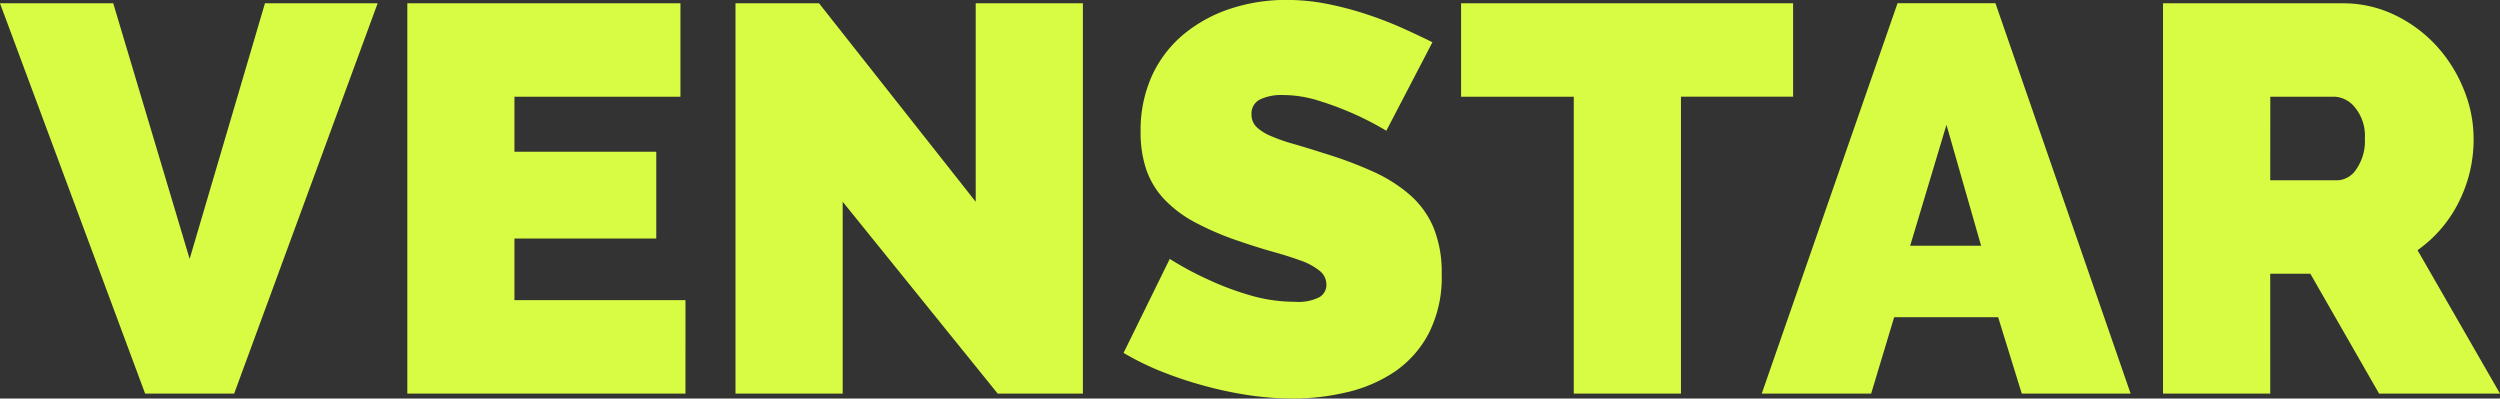
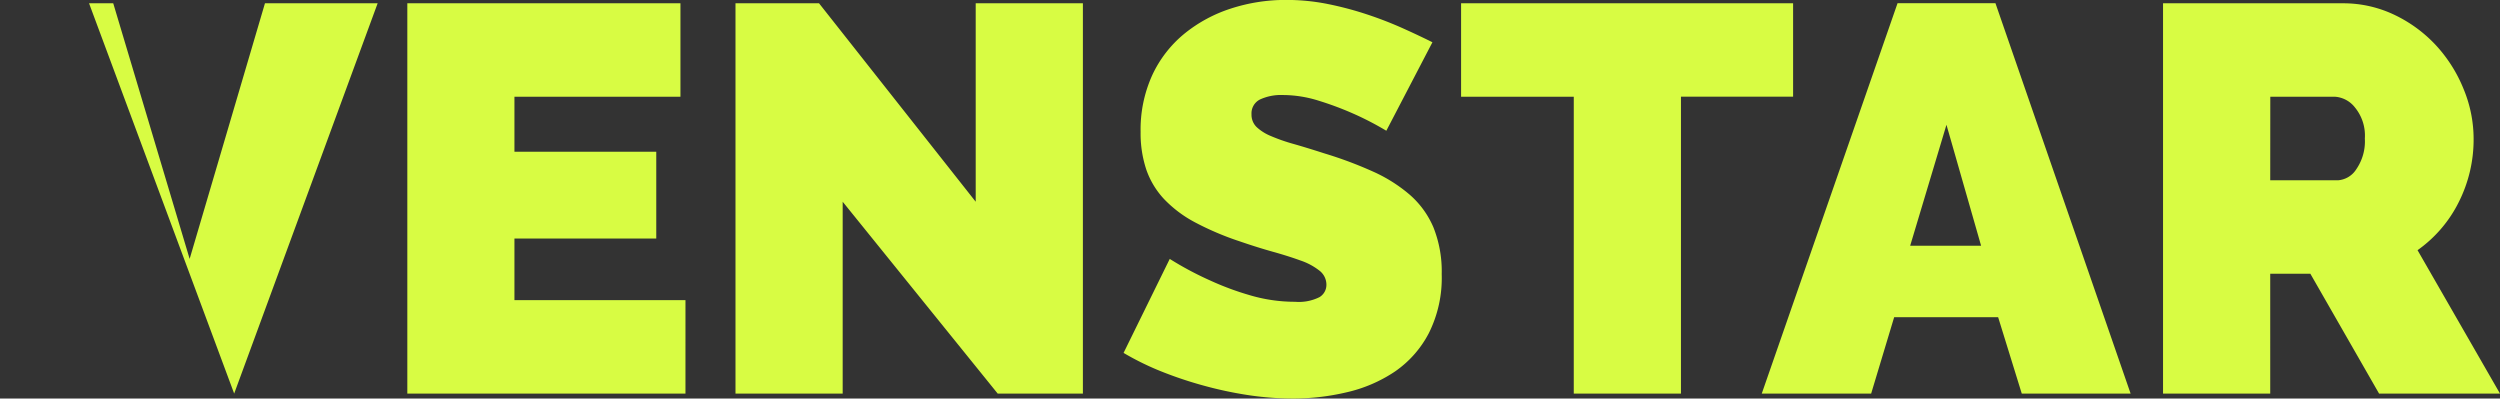
<svg xmlns="http://www.w3.org/2000/svg" width="145.536" height="23.2" viewBox="0 0 145.536 23.2">
  <rect x="0" y="0" width="145.536" height="23.2" fill="#333333" stroke="none" />
-   <path id="Path_1282" data-name="Path 1282" d="M-138.976-22.72l4.448,14.88,4.384-14.88h6.56L-131.936,0h-5.184l-8.448-22.72Zm33.312,17.28V0h-16.192V-22.72h15.9v5.44h-9.664v3.2h8.256v5.056h-8.256V-5.44Zm9.152-5.728V0h-6.24V-22.72h4.864l9.12,11.552V-22.72h6.24V0h-4.96ZM-64.864-15.3a17.435,17.435,0,0,0-1.984-1.024,18.137,18.137,0,0,0-1.936-.72,6.987,6.987,0,0,0-2.1-.336,2.912,2.912,0,0,0-1.328.256.9.9,0,0,0-.5.864,1,1,0,0,0,.288.736,2.729,2.729,0,0,0,.832.528,10.443,10.443,0,0,0,1.328.464q.784.224,1.776.544a23.27,23.27,0,0,1,2.832,1.056,8.788,8.788,0,0,1,2.16,1.36,5.234,5.234,0,0,1,1.376,1.9,6.9,6.9,0,0,1,.48,2.72,7.165,7.165,0,0,1-.752,3.44A6.165,6.165,0,0,1-64.368-1.28a8.38,8.38,0,0,1-2.784,1.2,13.48,13.48,0,0,1-3.12.368A17.671,17.671,0,0,1-72.832.1,22.214,22.214,0,0,1-75.44-.448a22.818,22.818,0,0,1-2.5-.832A15.955,15.955,0,0,1-80.16-2.368l2.688-5.472a18.843,18.843,0,0,0,2.336,1.248,16.564,16.564,0,0,0,2.32.864,9.246,9.246,0,0,0,2.64.384,2.684,2.684,0,0,0,1.424-.272.834.834,0,0,0,.4-.72,1.029,1.029,0,0,0-.4-.816,3.66,3.66,0,0,0-1.1-.592q-.7-.256-1.616-.512t-1.936-.608A16.737,16.737,0,0,1-76-9.968a7.03,7.03,0,0,1-1.792-1.344,4.8,4.8,0,0,1-1.04-1.712,6.671,6.671,0,0,1-.336-2.208,7.635,7.635,0,0,1,.688-3.328,6.834,6.834,0,0,1,1.872-2.4,8.375,8.375,0,0,1,2.7-1.456,10.3,10.3,0,0,1,3.216-.5,12.212,12.212,0,0,1,2.432.24,19.443,19.443,0,0,1,2.288.608,21.931,21.931,0,0,1,2.064.8q.96.432,1.728.816Zm23.68-1.984h-6.528V0h-6.24V-17.28h-6.56v-5.44h19.328Zm6.08-5.44h5.7L-21.536,0h-6.336l-1.376-4.448H-35.3L-36.64,0h-6.368ZM-30.24-8.608l-2.016-7.04-2.112,7.04ZM-19.648,0V-22.72H-9.216a6.9,6.9,0,0,1,3.072.688A7.974,7.974,0,0,1-3.728-20.24a8.369,8.369,0,0,1,1.584,2.528,7.583,7.583,0,0,1,.576,2.864,8.087,8.087,0,0,1-.864,3.7,7.535,7.535,0,0,1-2.4,2.8L-.032,0h-7.04l-4-6.976h-2.336V0Zm6.24-12.416h3.936a1.381,1.381,0,0,0,1.072-.64,2.864,2.864,0,0,0,.5-1.792,2.574,2.574,0,0,0-.576-1.808,1.614,1.614,0,0,0-1.152-.624h-3.776Z" transform="translate(145.568 22.912)" fill="#d8fc43" />
+   <path id="Path_1282" data-name="Path 1282" d="M-138.976-22.72l4.448,14.88,4.384-14.88h6.56L-131.936,0l-8.448-22.72Zm33.312,17.28V0h-16.192V-22.72h15.9v5.44h-9.664v3.2h8.256v5.056h-8.256V-5.44Zm9.152-5.728V0h-6.24V-22.72h4.864l9.12,11.552V-22.72h6.24V0h-4.96ZM-64.864-15.3a17.435,17.435,0,0,0-1.984-1.024,18.137,18.137,0,0,0-1.936-.72,6.987,6.987,0,0,0-2.1-.336,2.912,2.912,0,0,0-1.328.256.9.9,0,0,0-.5.864,1,1,0,0,0,.288.736,2.729,2.729,0,0,0,.832.528,10.443,10.443,0,0,0,1.328.464q.784.224,1.776.544a23.27,23.27,0,0,1,2.832,1.056,8.788,8.788,0,0,1,2.16,1.36,5.234,5.234,0,0,1,1.376,1.9,6.9,6.9,0,0,1,.48,2.72,7.165,7.165,0,0,1-.752,3.44A6.165,6.165,0,0,1-64.368-1.28a8.38,8.38,0,0,1-2.784,1.2,13.48,13.48,0,0,1-3.12.368A17.671,17.671,0,0,1-72.832.1,22.214,22.214,0,0,1-75.44-.448a22.818,22.818,0,0,1-2.5-.832A15.955,15.955,0,0,1-80.16-2.368l2.688-5.472a18.843,18.843,0,0,0,2.336,1.248,16.564,16.564,0,0,0,2.32.864,9.246,9.246,0,0,0,2.64.384,2.684,2.684,0,0,0,1.424-.272.834.834,0,0,0,.4-.72,1.029,1.029,0,0,0-.4-.816,3.66,3.66,0,0,0-1.1-.592q-.7-.256-1.616-.512t-1.936-.608A16.737,16.737,0,0,1-76-9.968a7.03,7.03,0,0,1-1.792-1.344,4.8,4.8,0,0,1-1.04-1.712,6.671,6.671,0,0,1-.336-2.208,7.635,7.635,0,0,1,.688-3.328,6.834,6.834,0,0,1,1.872-2.4,8.375,8.375,0,0,1,2.7-1.456,10.3,10.3,0,0,1,3.216-.5,12.212,12.212,0,0,1,2.432.24,19.443,19.443,0,0,1,2.288.608,21.931,21.931,0,0,1,2.064.8q.96.432,1.728.816Zm23.68-1.984h-6.528V0h-6.24V-17.28h-6.56v-5.44h19.328Zm6.08-5.44h5.7L-21.536,0h-6.336l-1.376-4.448H-35.3L-36.64,0h-6.368ZM-30.24-8.608l-2.016-7.04-2.112,7.04ZM-19.648,0V-22.72H-9.216a6.9,6.9,0,0,1,3.072.688A7.974,7.974,0,0,1-3.728-20.24a8.369,8.369,0,0,1,1.584,2.528,7.583,7.583,0,0,1,.576,2.864,8.087,8.087,0,0,1-.864,3.7,7.535,7.535,0,0,1-2.4,2.8L-.032,0h-7.04l-4-6.976h-2.336V0Zm6.24-12.416h3.936a1.381,1.381,0,0,0,1.072-.64,2.864,2.864,0,0,0,.5-1.792,2.574,2.574,0,0,0-.576-1.808,1.614,1.614,0,0,0-1.152-.624h-3.776Z" transform="translate(145.568 22.912)" fill="#d8fc43" />
</svg>